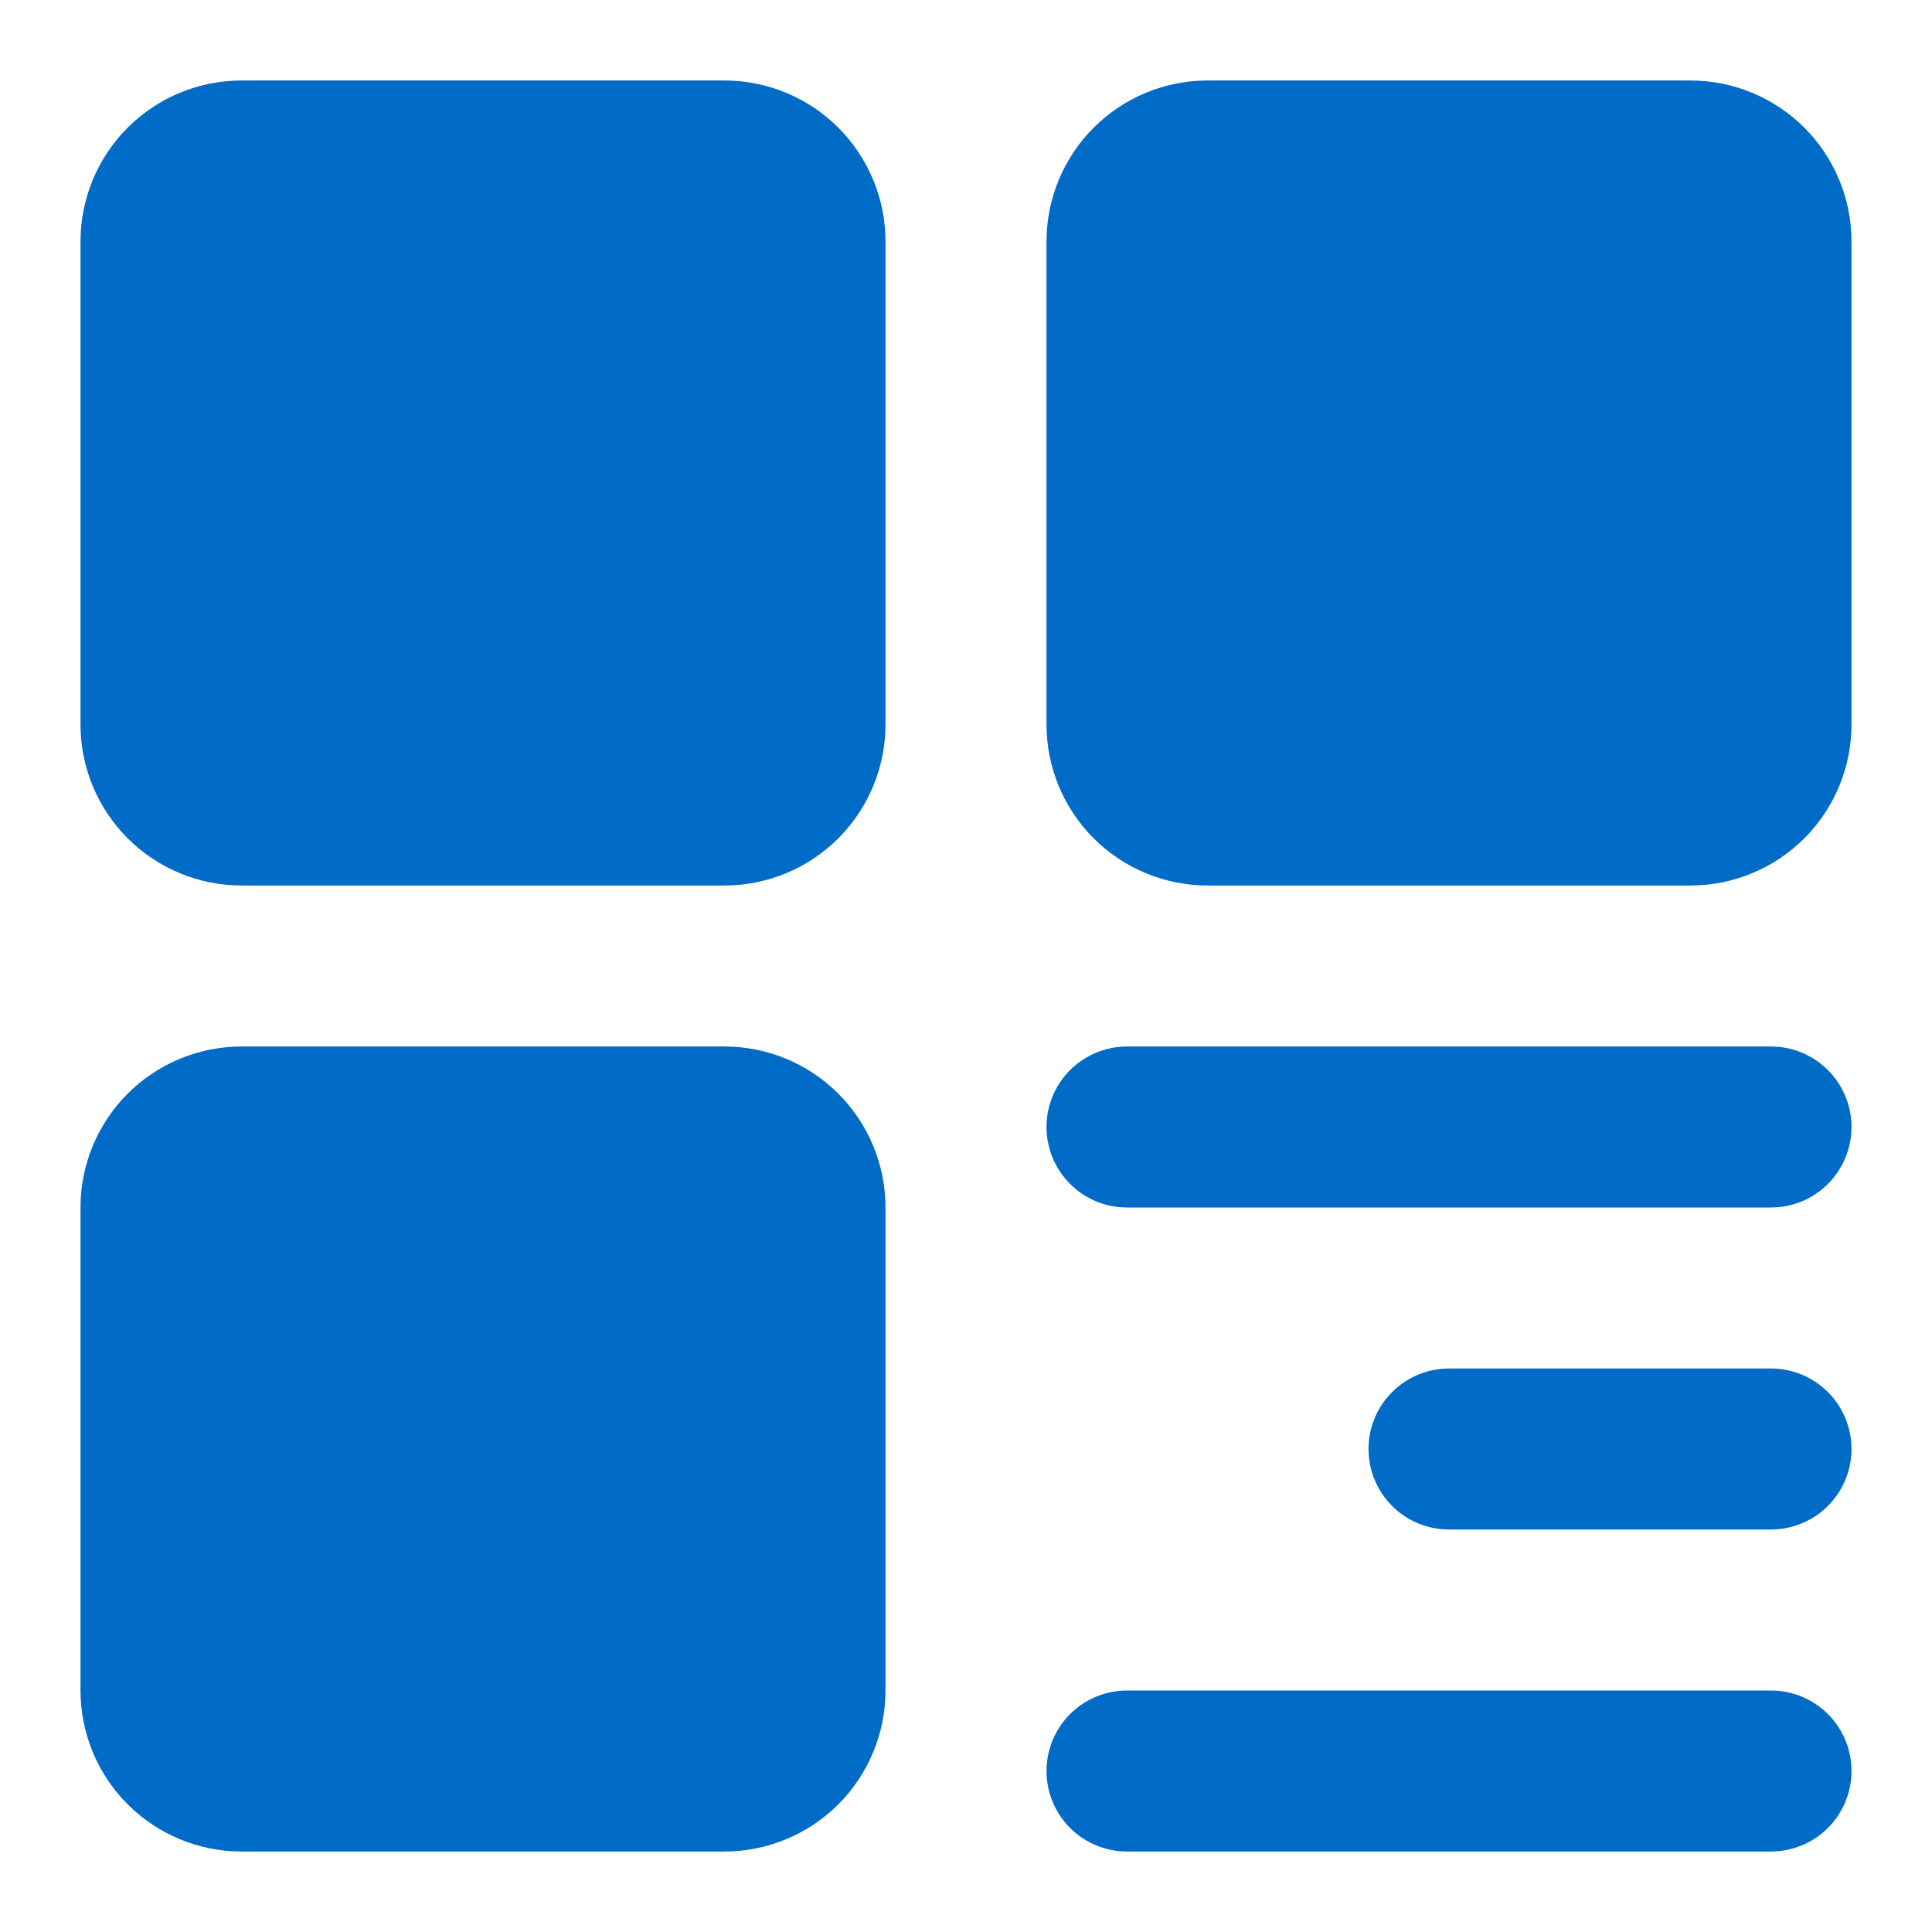
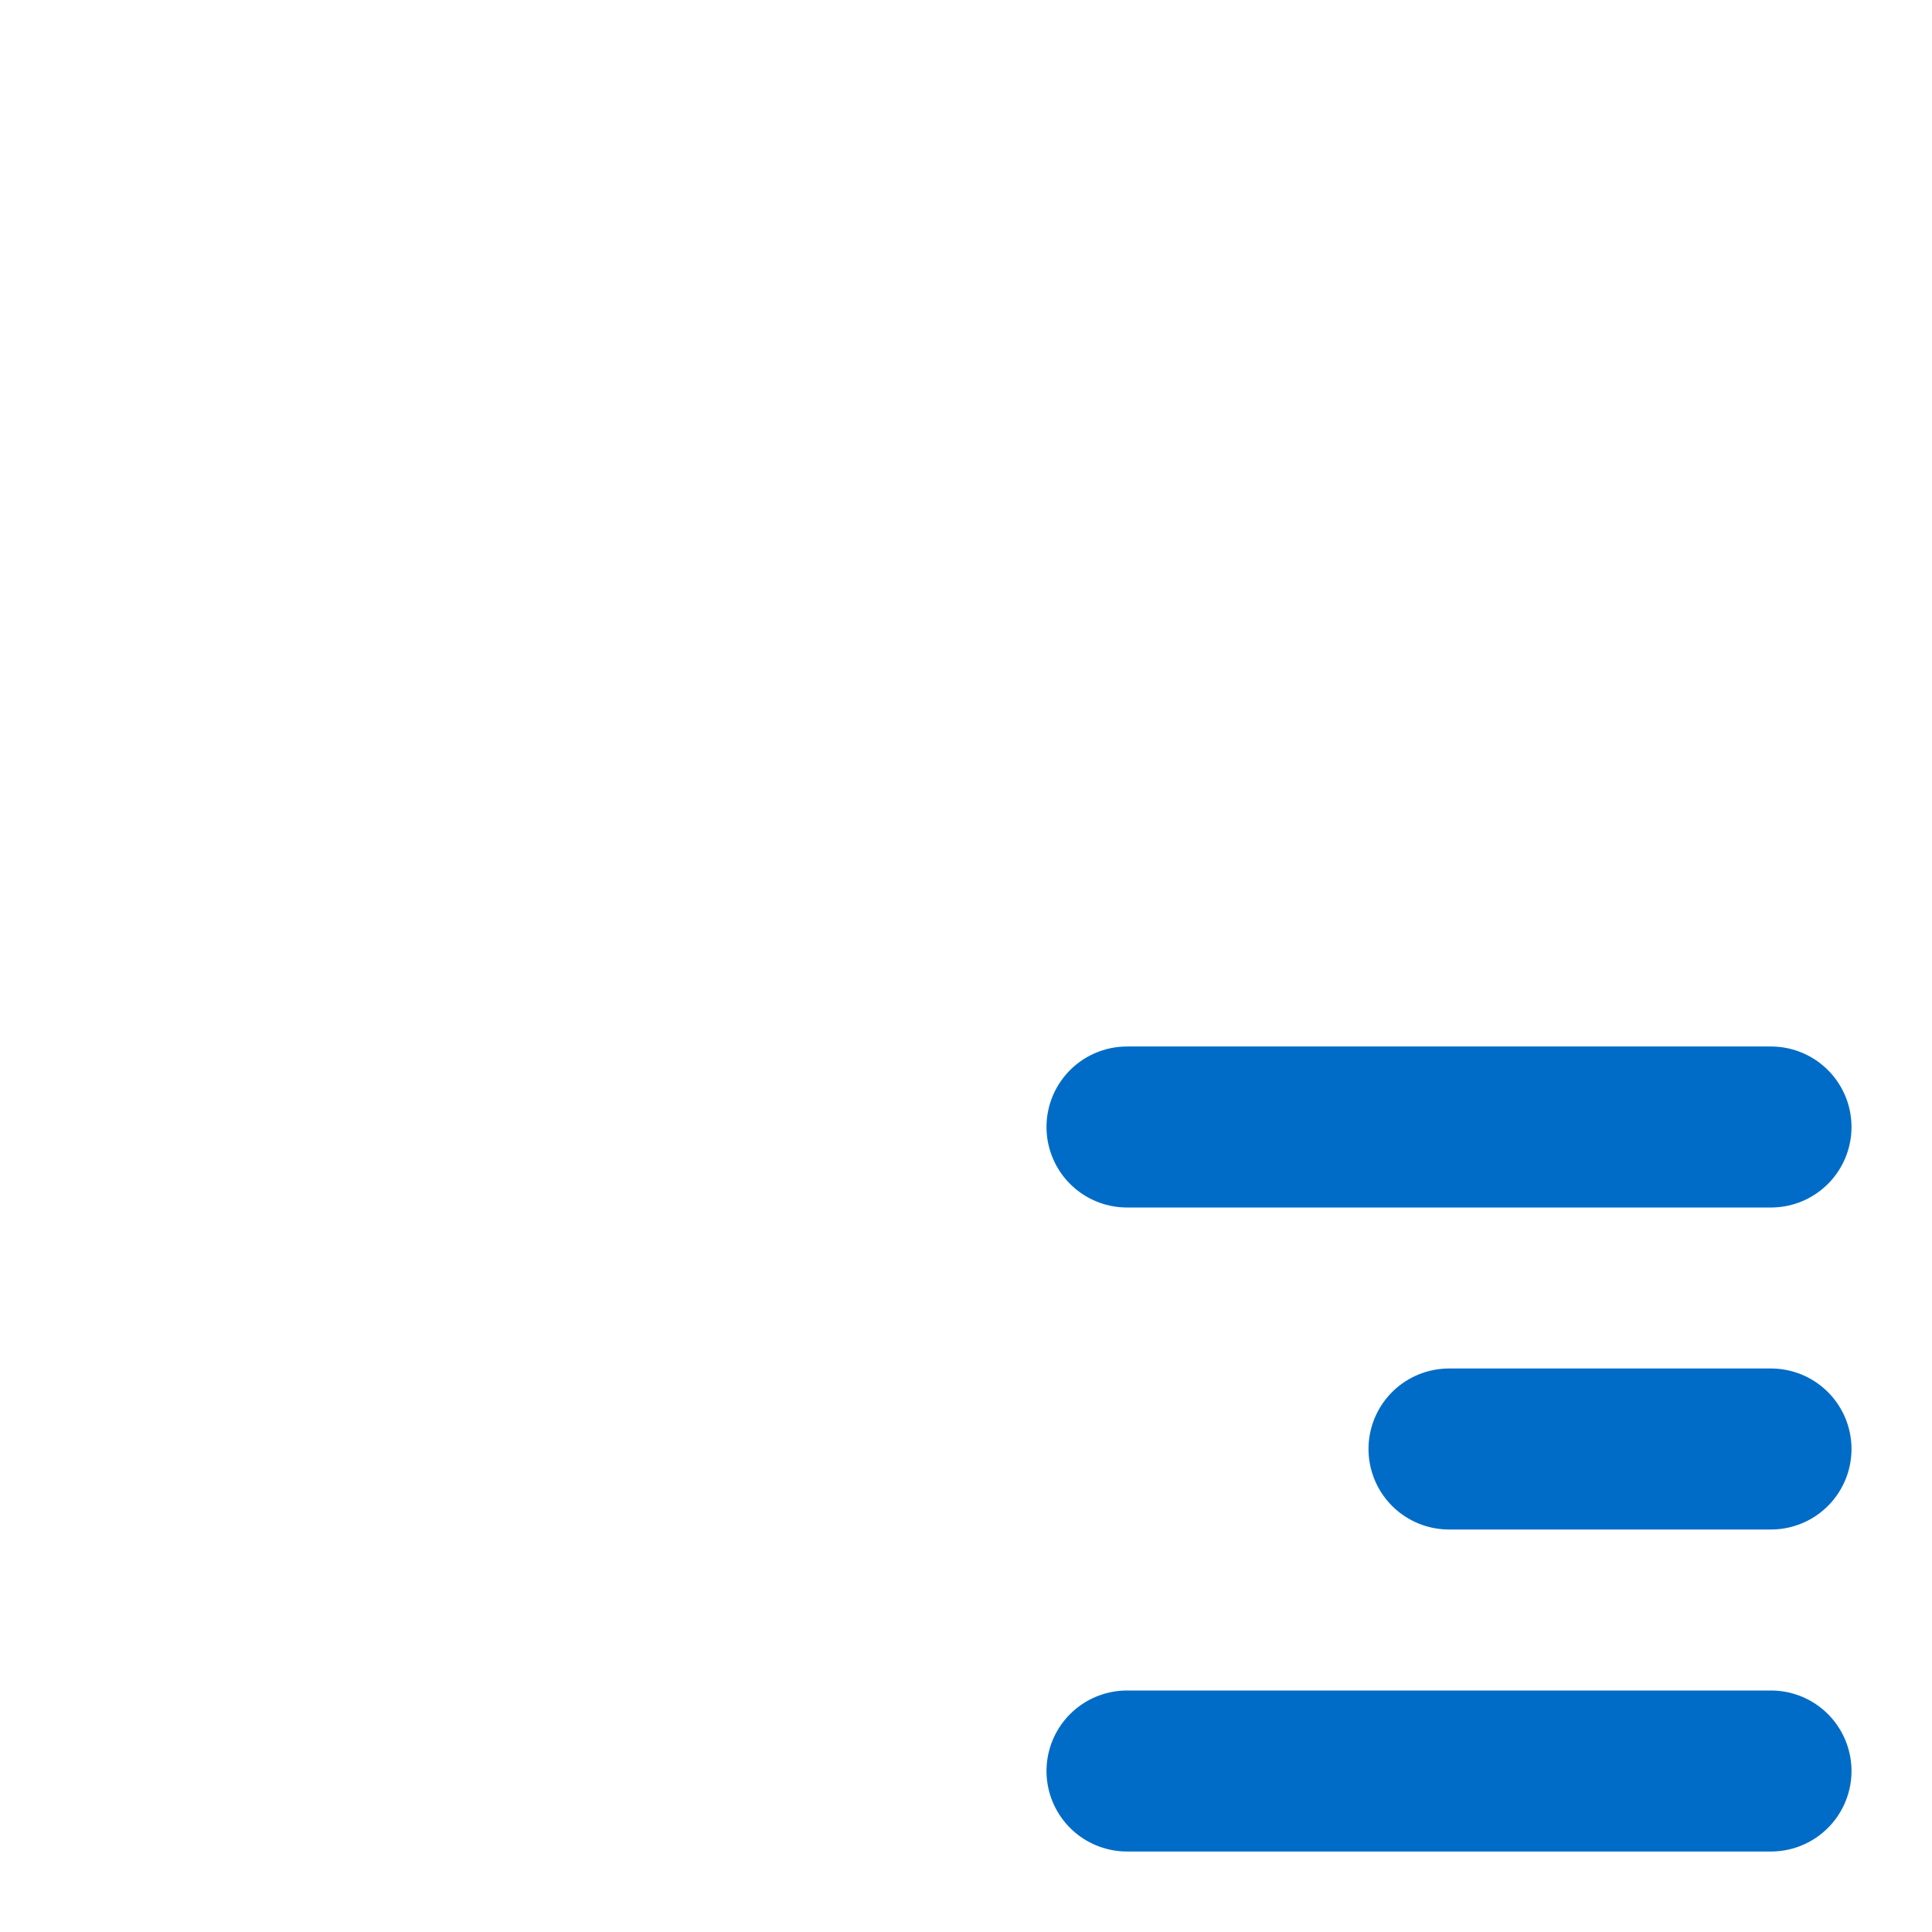
<svg xmlns="http://www.w3.org/2000/svg" width="48" height="48" viewBox="0 0 48 48" fill="none">
-   <path d="M18 4H6C5.47 4 4.961 4.211 4.586 4.586C4.211 4.961 4 5.47 4 6V18C4 18.53 4.211 19.039 4.586 19.414C4.961 19.789 5.47 20 6 20H18C18.53 20 19.039 19.789 19.414 19.414C19.789 19.039 20 18.53 20 18V6C20 5.47 19.789 4.961 19.414 4.586C19.039 4.211 18.53 4 18 4ZM18 28H6C5.47 28 4.961 28.211 4.586 28.586C4.211 28.961 4 29.47 4 30V42C4 42.53 4.211 43.039 4.586 43.414C4.961 43.789 5.47 44 6 44H18C18.53 44 19.039 43.789 19.414 43.414C19.789 43.039 20 42.53 20 42V30C20 29.47 19.789 28.961 19.414 28.586C19.039 28.211 18.53 28 18 28ZM42 4H30C29.47 4 28.961 4.211 28.586 4.586C28.211 4.961 28 5.47 28 6V18C28 18.53 28.211 19.039 28.586 19.414C28.961 19.789 29.47 20 30 20H42C42.53 20 43.039 19.789 43.414 19.414C43.789 19.039 44 18.53 44 18V6C44 5.47 43.789 4.961 43.414 4.586C43.039 4.211 42.53 4 42 4Z" fill="#016CC7" stroke="#016CC7" stroke-width="4" stroke-linejoin="round" />
  <path d="M28 28H44M36 36H44M28 44H44" stroke="#016CC7" stroke-width="4" stroke-linecap="round" stroke-linejoin="round" />
</svg>